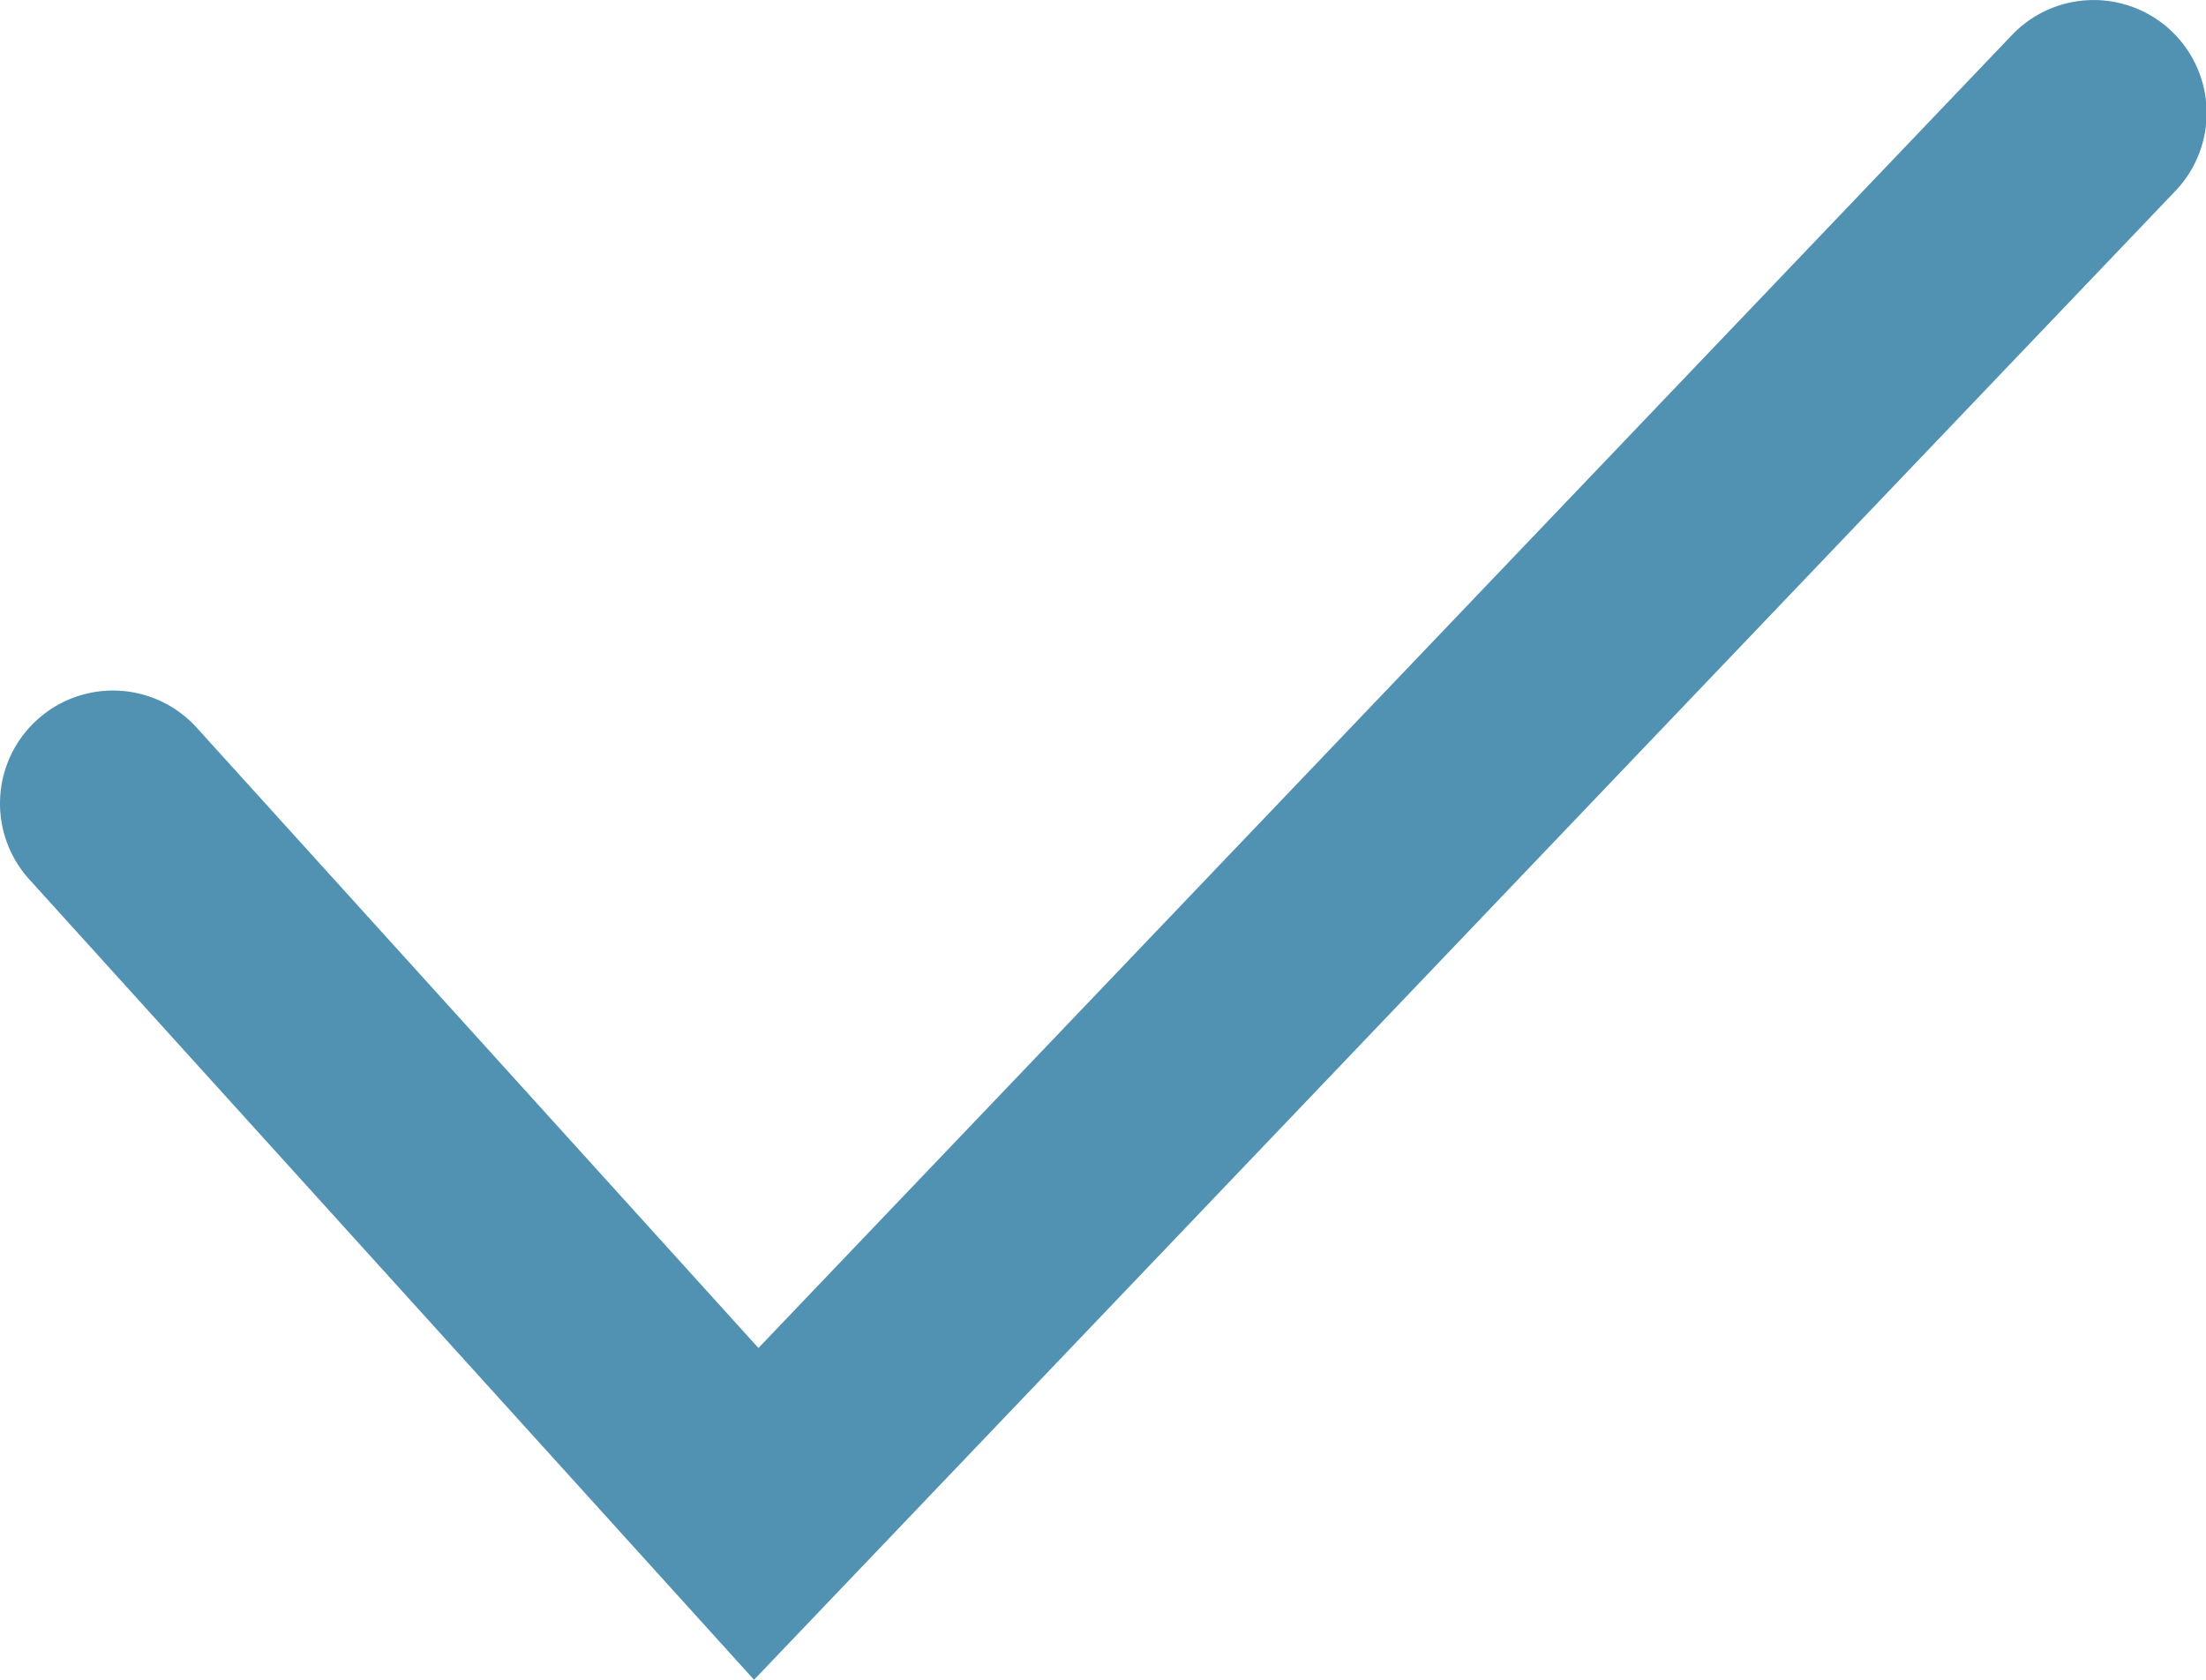
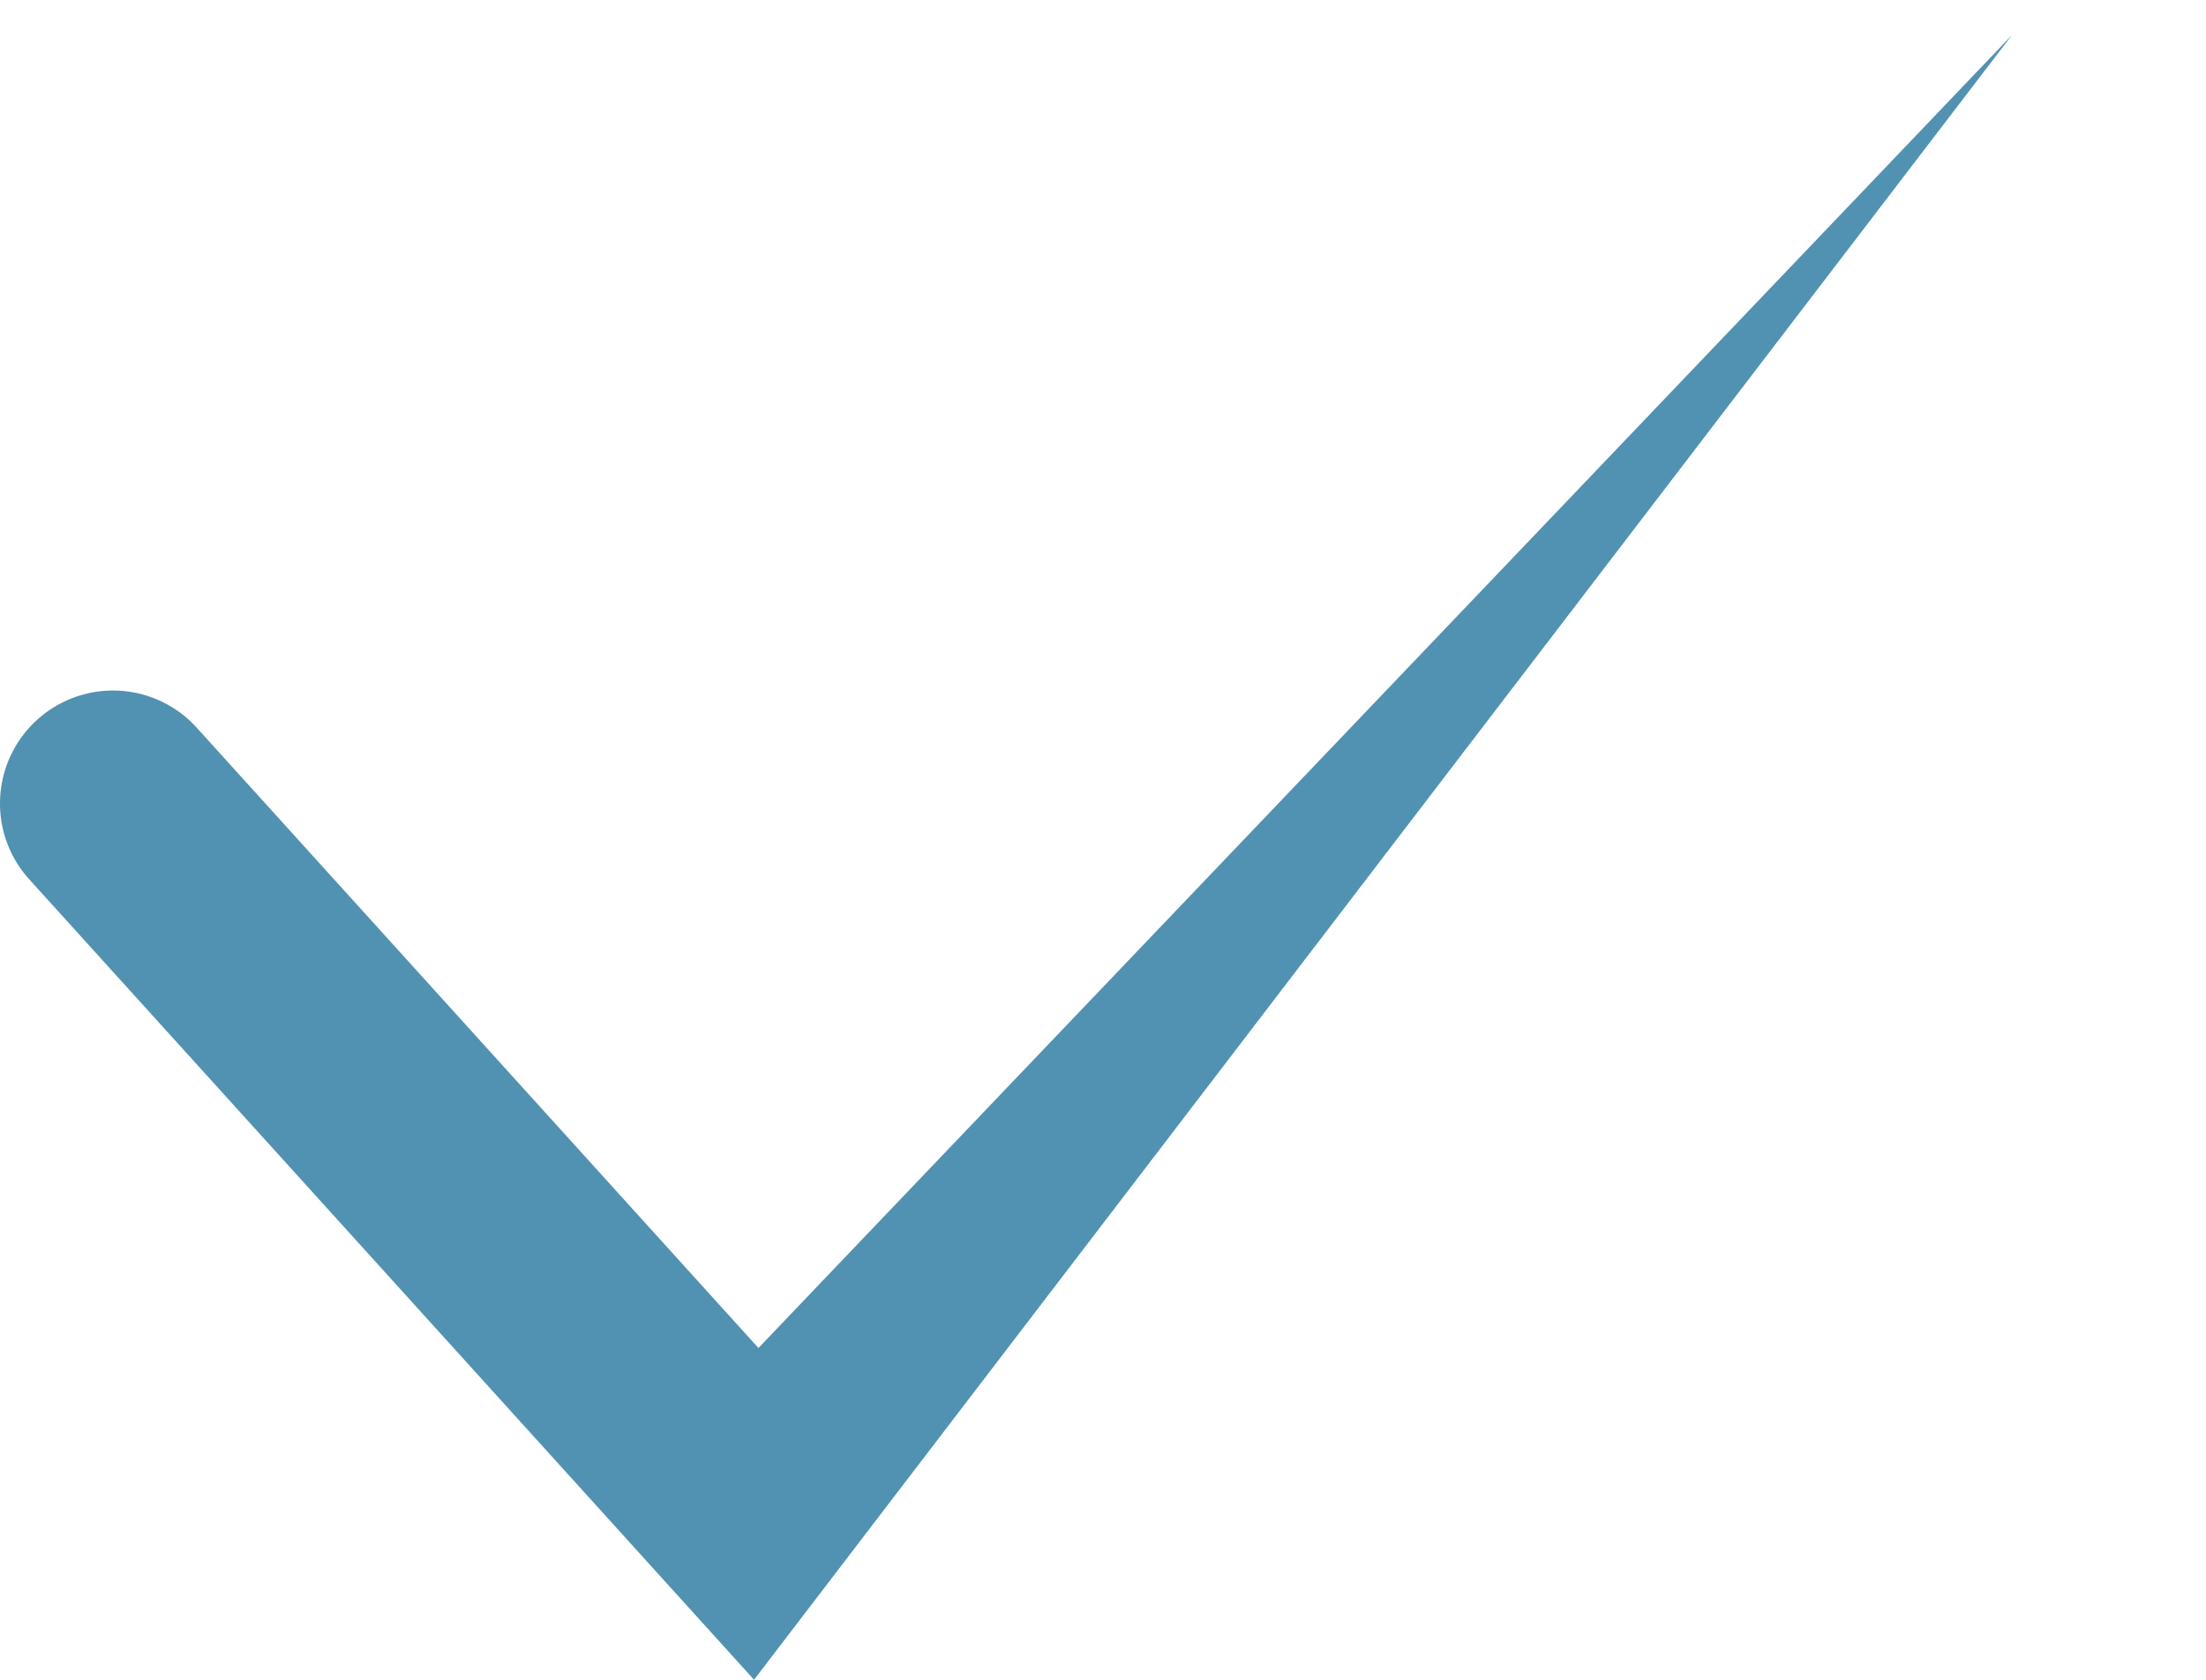
<svg xmlns="http://www.w3.org/2000/svg" width="19.534" height="14.875" viewBox="0 0 19.534 14.875">
-   <path d="M-4862.41-7351.284l-6.418-7.088a1,1,0,0,1,.07-1.413,1,1,0,0,1,1.413.07l4.974,5.493,11.1-11.627a1,1,0,0,1,1.414-.033,1,1,0,0,1,.033,1.414Z" transform="translate(4869.087 7366.159)" fill="#5192b2" />
+   <path d="M-4862.41-7351.284l-6.418-7.088a1,1,0,0,1,.07-1.413,1,1,0,0,1,1.413.07l4.974,5.493,11.1-11.627Z" transform="translate(4869.087 7366.159)" fill="#5192b2" />
</svg>